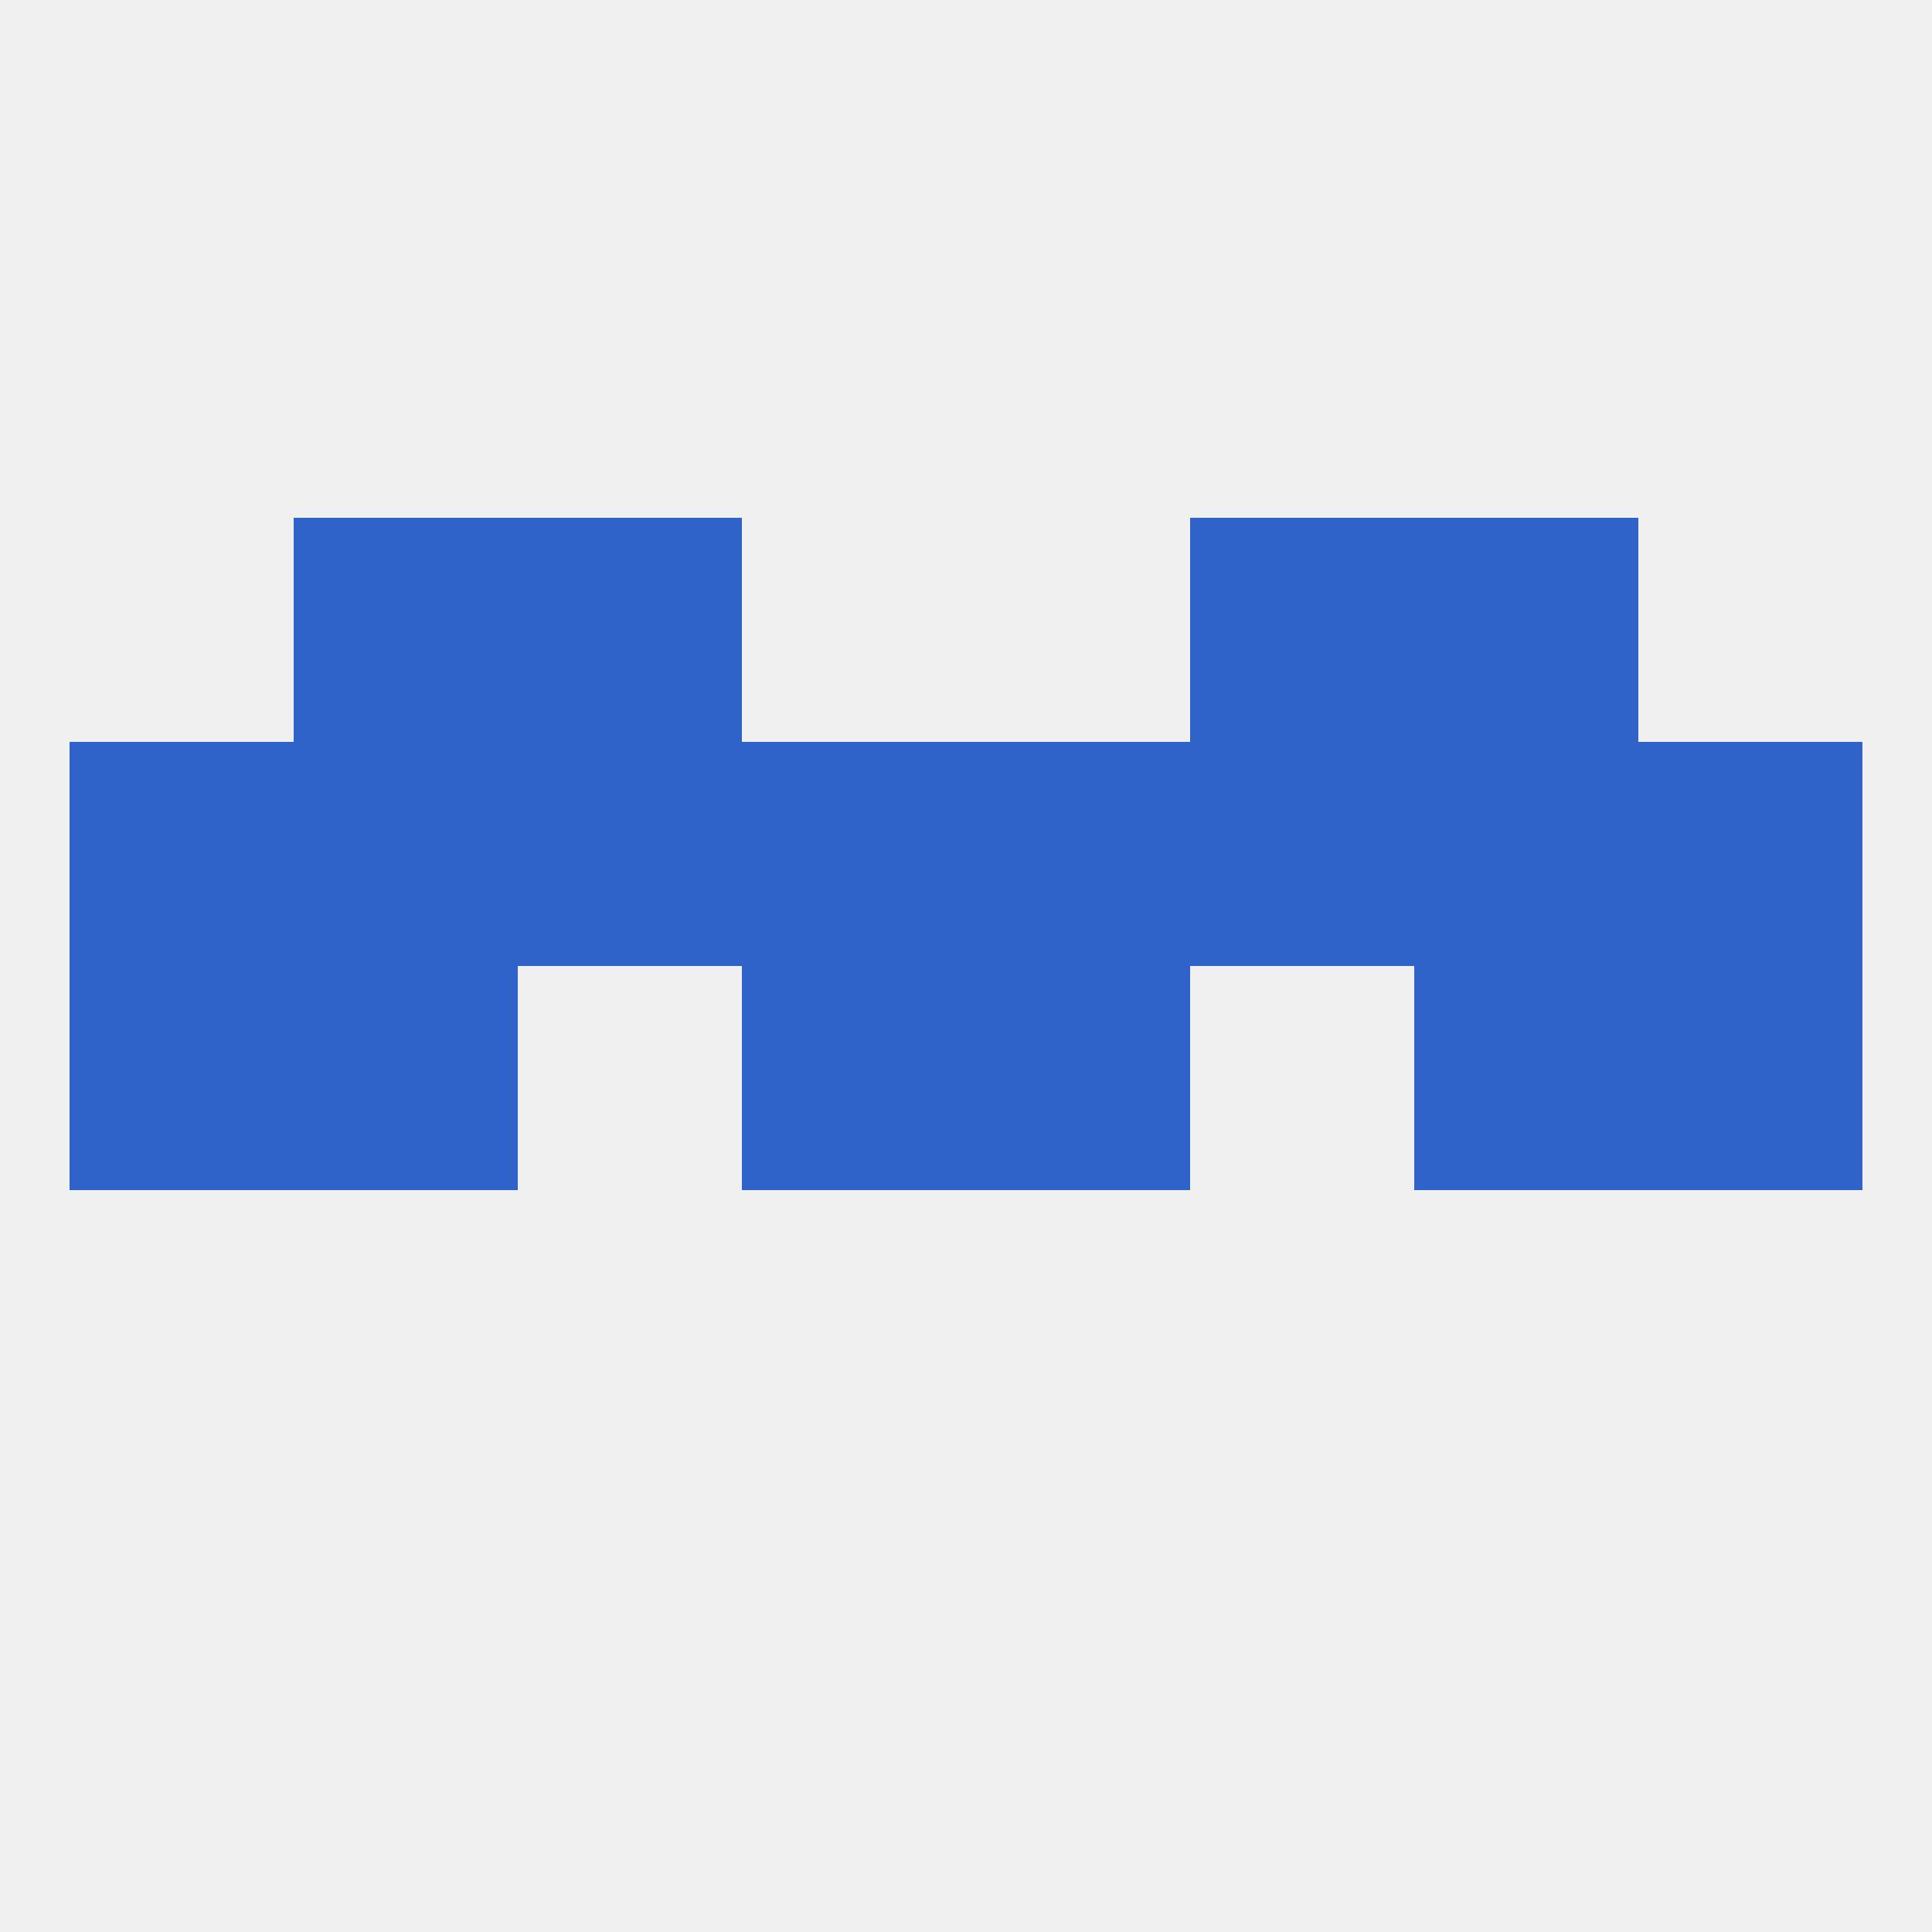
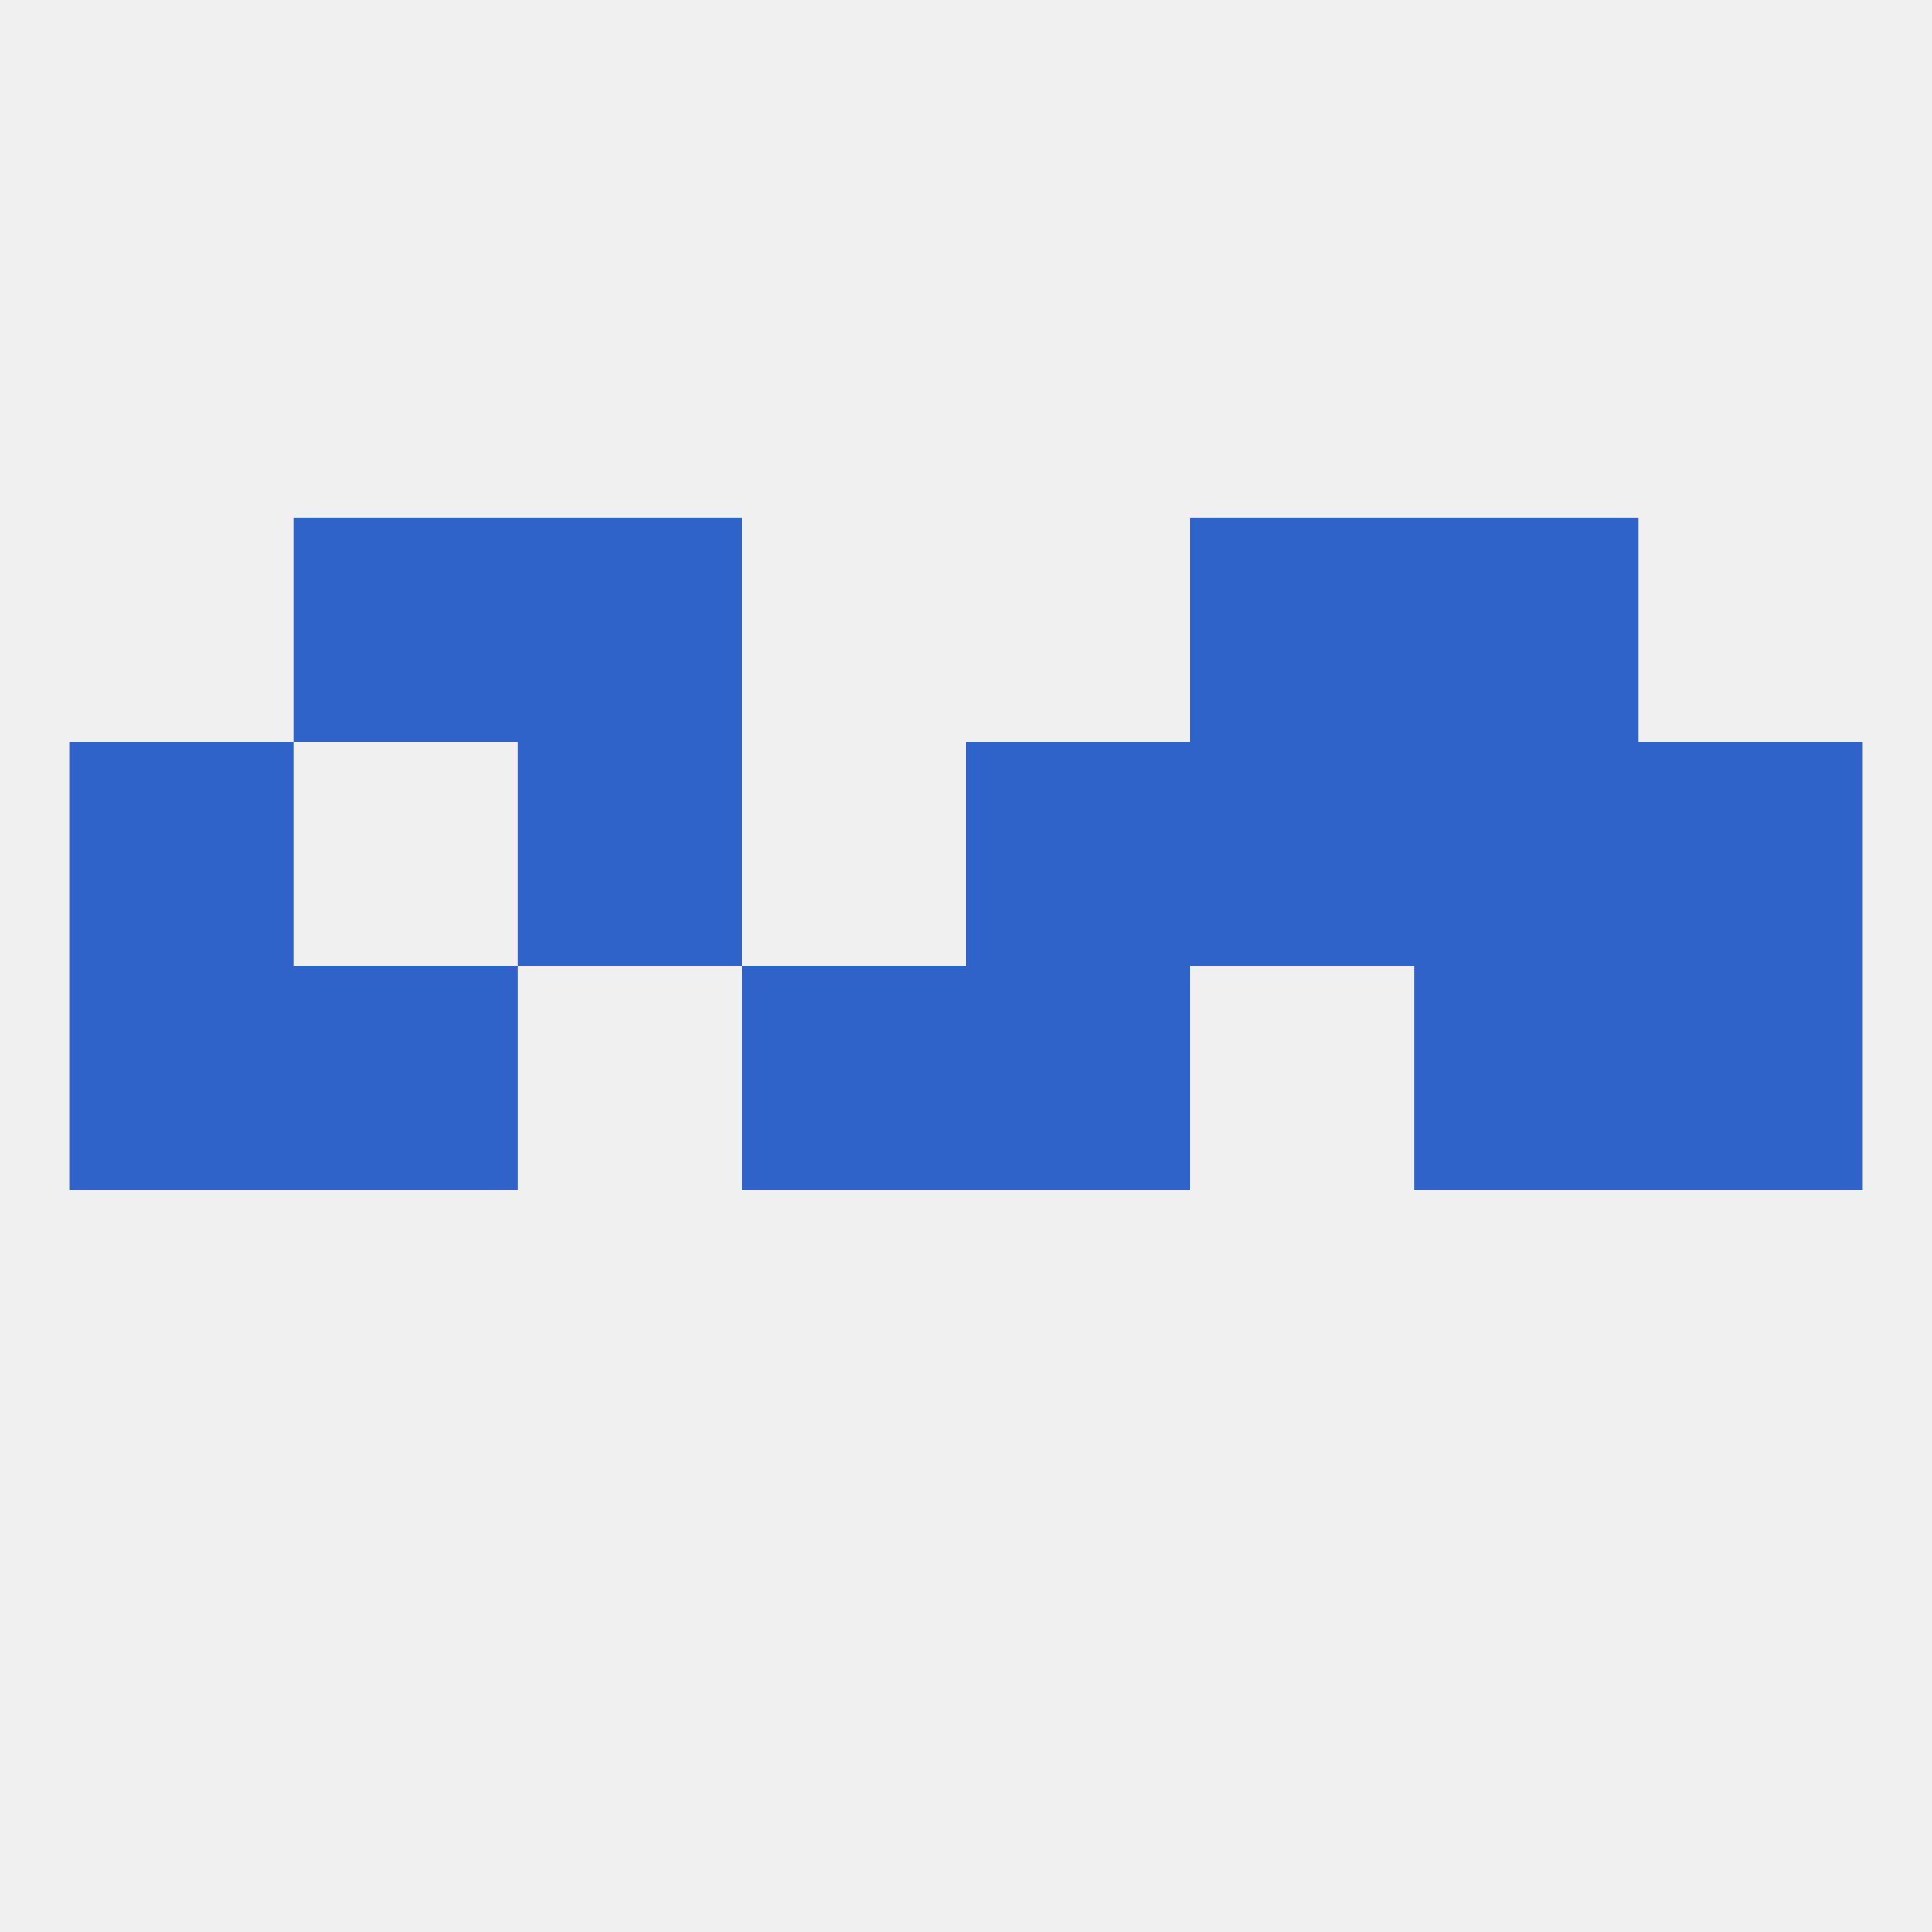
<svg xmlns="http://www.w3.org/2000/svg" version="1.1" baseprofile="full" width="250" height="250" viewBox="0 0 250 250">
  <rect width="100%" height="100%" fill="rgba(240,240,240,255)" />
  <rect x="38" y="125" width="29" height="29" fill="rgba(48,99,201,255)" />
  <rect x="183" y="125" width="29" height="29" fill="rgba(48,99,201,255)" />
  <rect x="96" y="125" width="29" height="29" fill="rgba(48,99,201,255)" />
  <rect x="125" y="125" width="29" height="29" fill="rgba(48,99,201,255)" />
  <rect x="9" y="125" width="29" height="29" fill="rgba(48,99,201,255)" />
  <rect x="212" y="125" width="29" height="29" fill="rgba(48,99,201,255)" />
-   <rect x="38" y="96" width="29" height="29" fill="rgba(48,99,201,255)" />
  <rect x="67" y="96" width="29" height="29" fill="rgba(48,99,201,255)" />
  <rect x="154" y="96" width="29" height="29" fill="rgba(48,99,201,255)" />
  <rect x="9" y="96" width="29" height="29" fill="rgba(48,99,201,255)" />
  <rect x="212" y="96" width="29" height="29" fill="rgba(48,99,201,255)" />
  <rect x="183" y="96" width="29" height="29" fill="rgba(48,99,201,255)" />
-   <rect x="96" y="96" width="29" height="29" fill="rgba(48,99,201,255)" />
  <rect x="125" y="96" width="29" height="29" fill="rgba(48,99,201,255)" />
  <rect x="38" y="67" width="29" height="29" fill="rgba(48,99,201,255)" />
  <rect x="183" y="67" width="29" height="29" fill="rgba(48,99,201,255)" />
  <rect x="67" y="67" width="29" height="29" fill="rgba(48,99,201,255)" />
  <rect x="154" y="67" width="29" height="29" fill="rgba(48,99,201,255)" />
</svg>